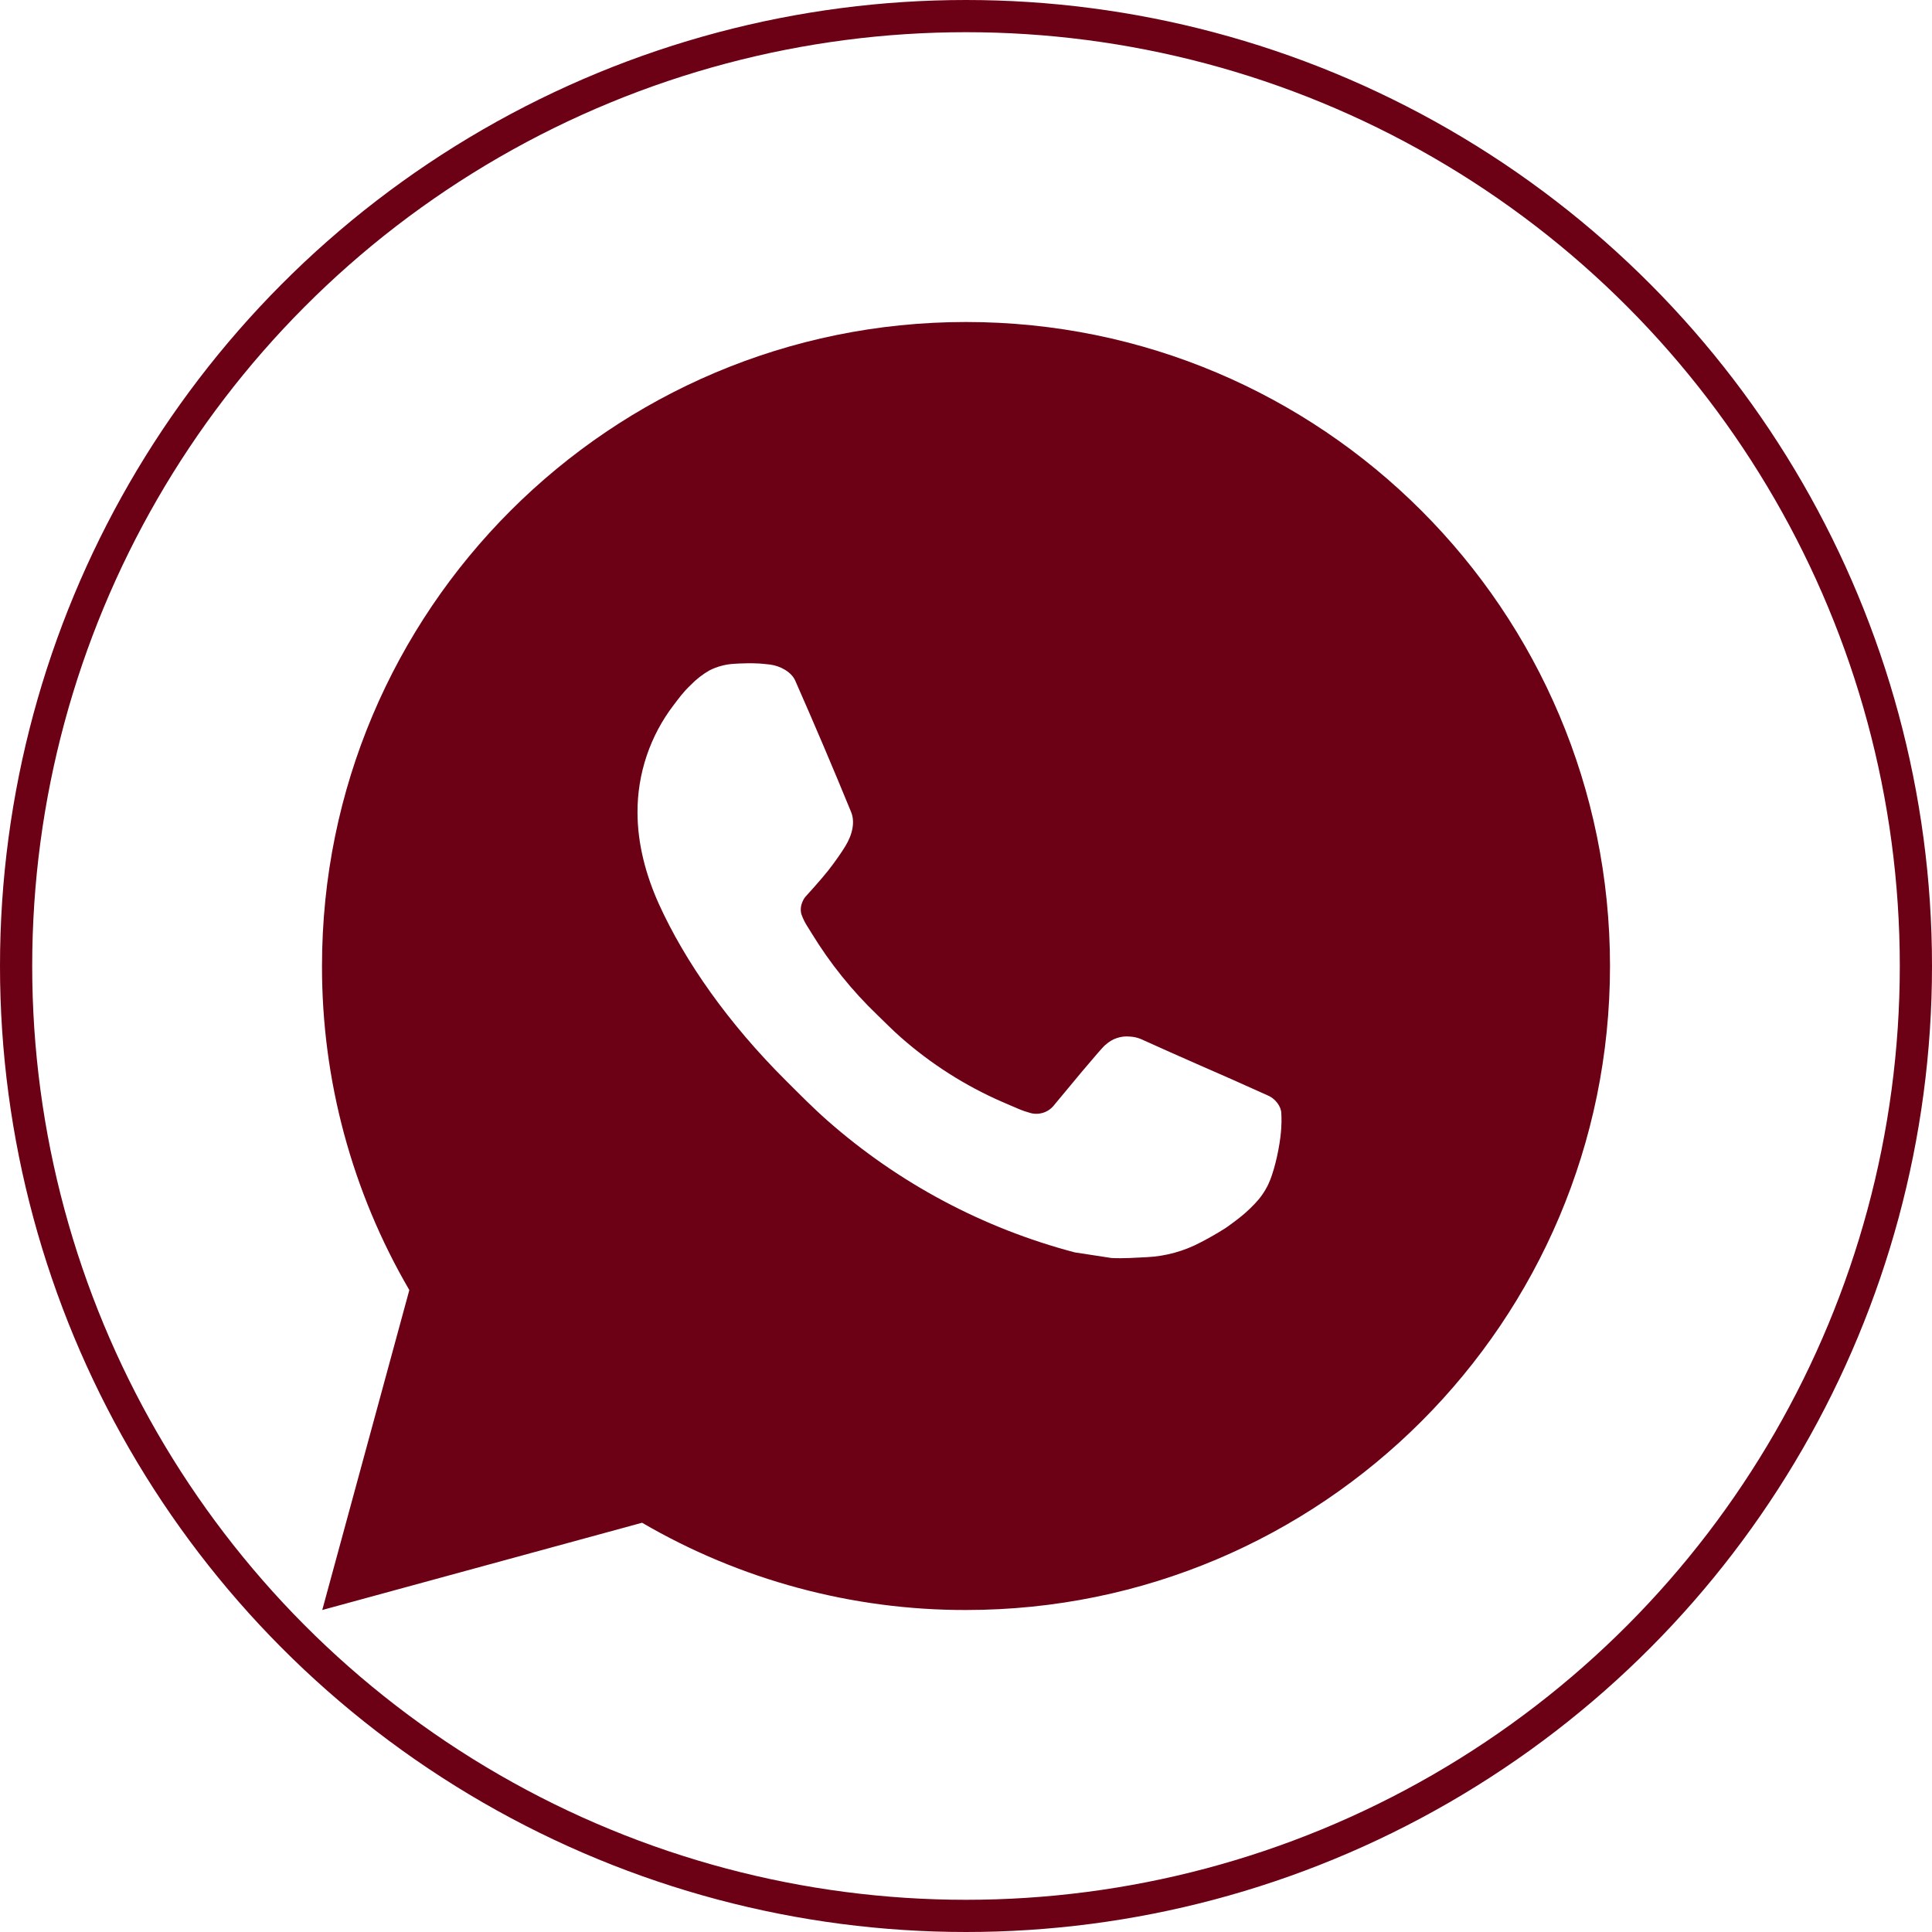
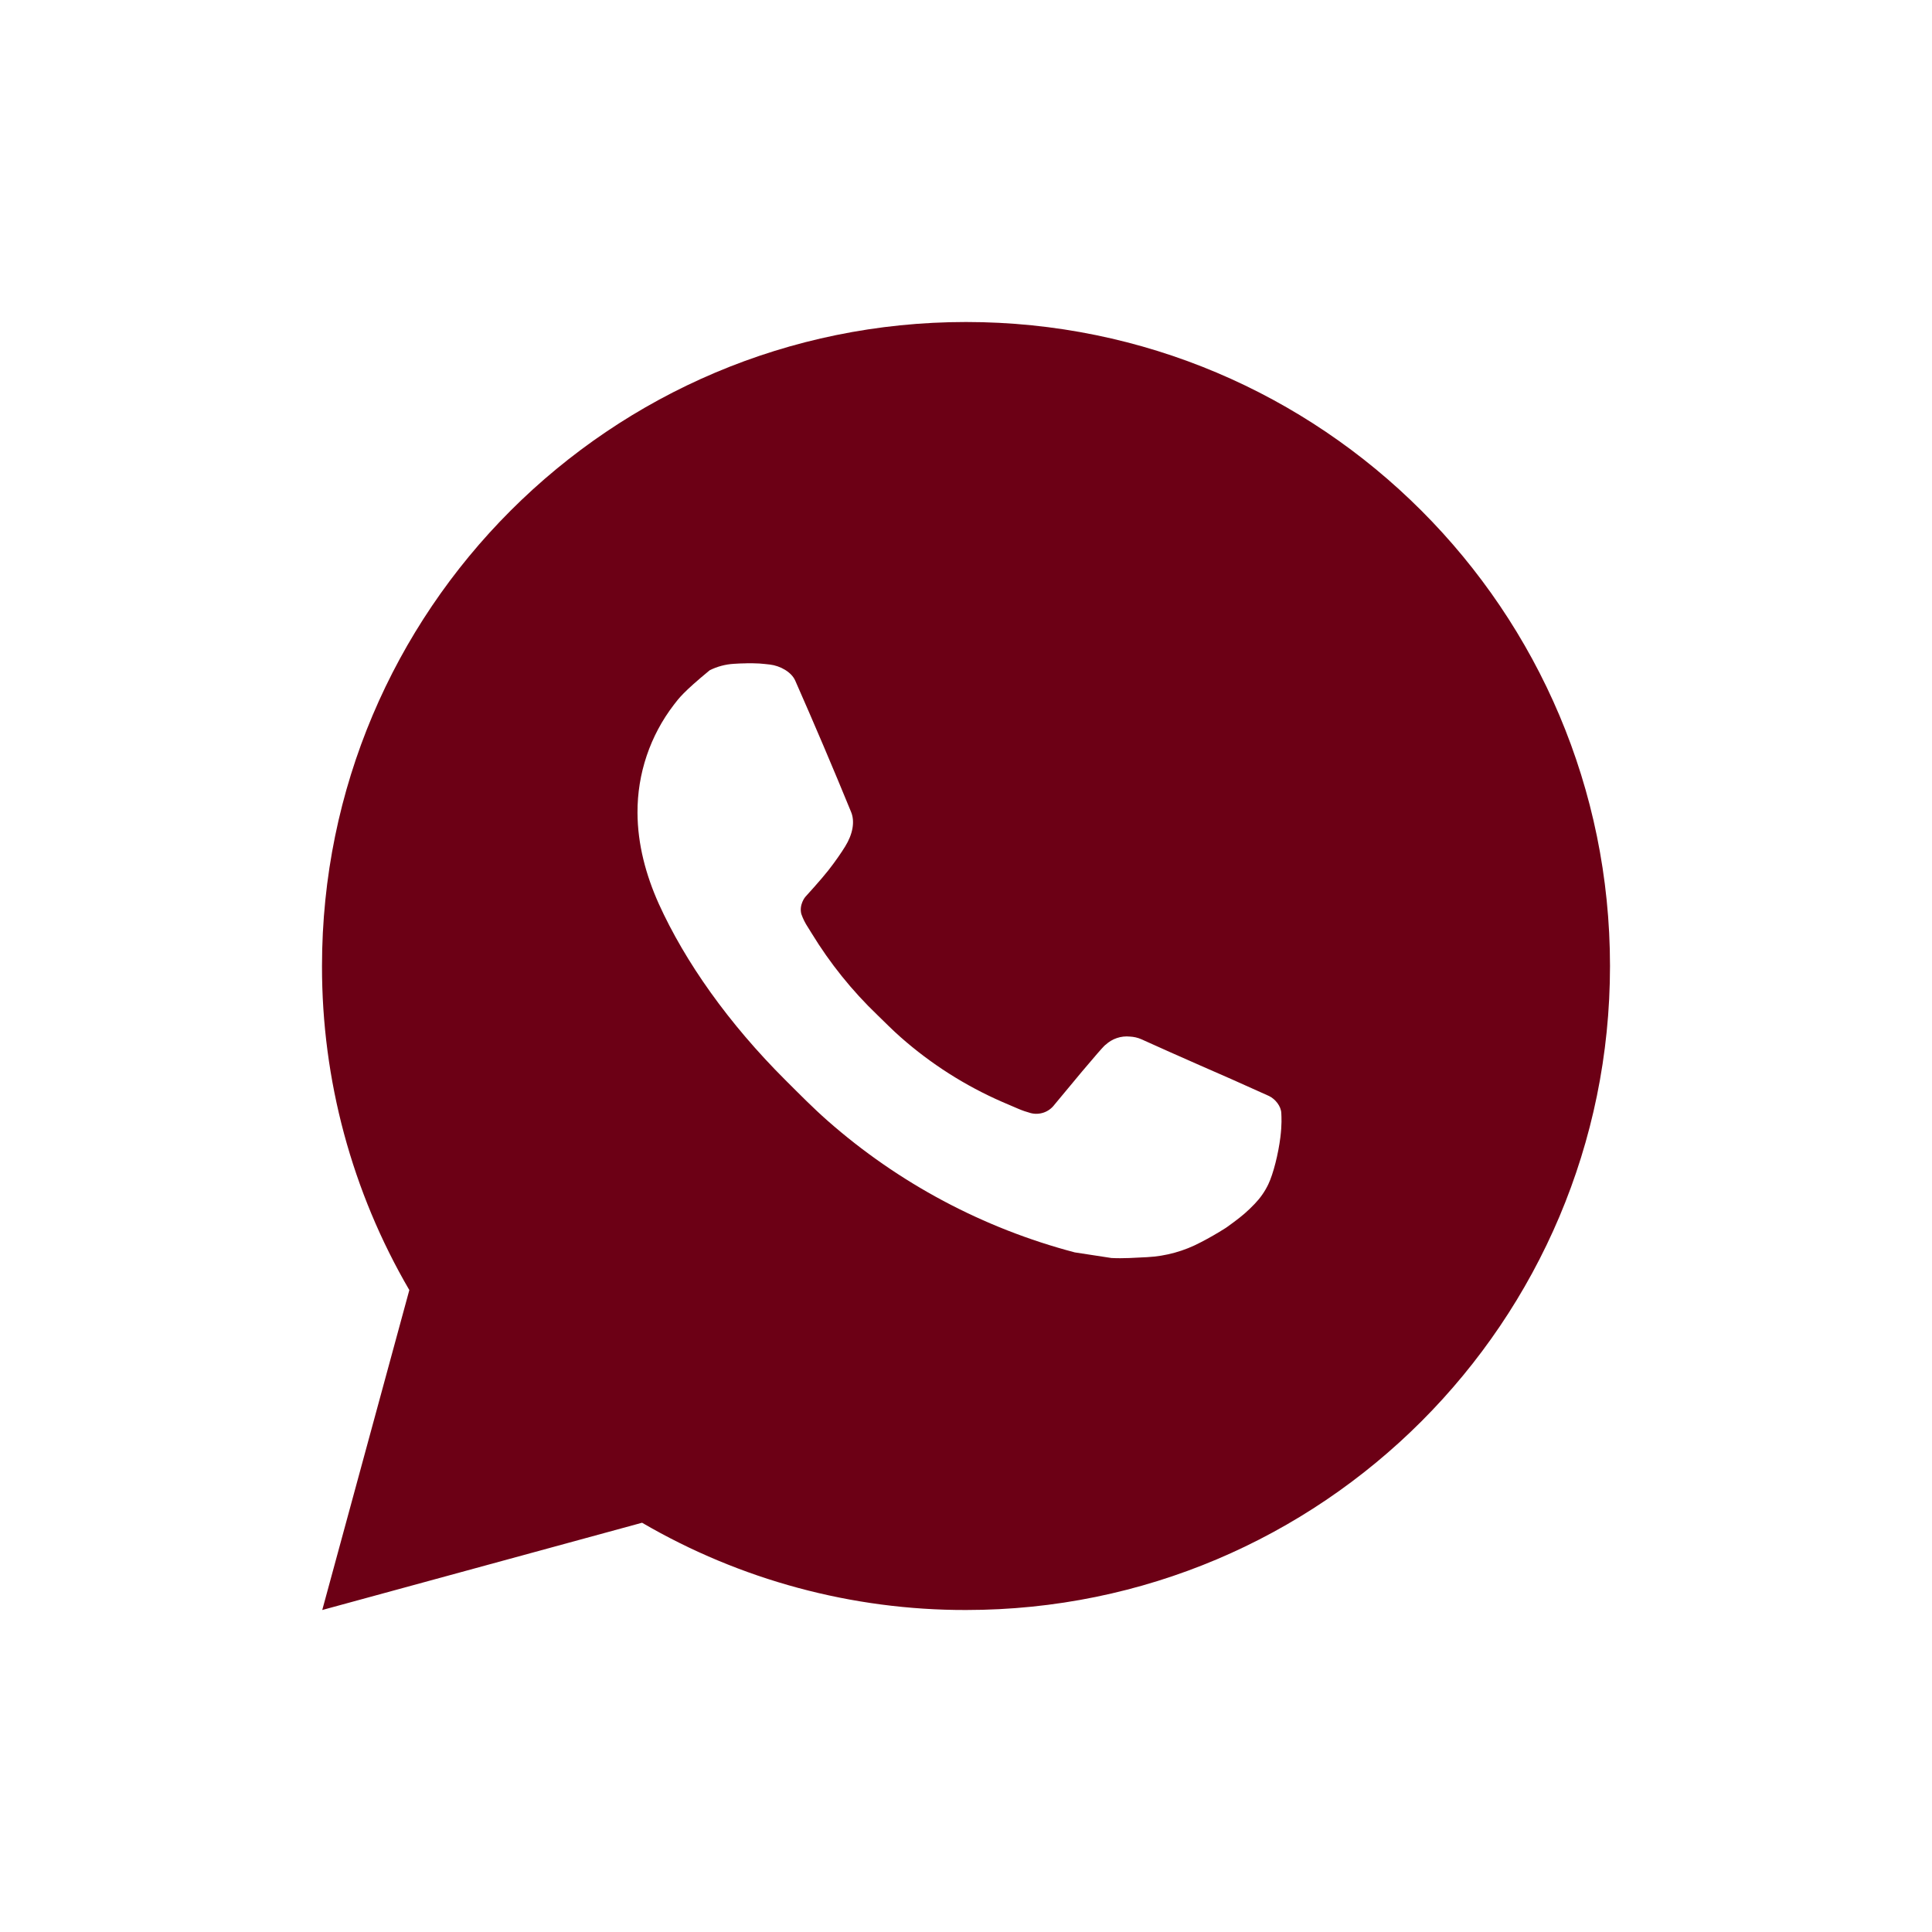
<svg xmlns="http://www.w3.org/2000/svg" width="60" height="60" viewBox="0 0 60 60" fill="none">
-   <circle cx="30" cy="30" r="29.5" stroke="#6C0015" />
-   <path d="M30 10C41.046 10 50 18.954 50 30C50 41.046 41.046 50 30 50C26.466 50.006 22.993 49.07 19.94 47.29L10.008 50L12.712 40.064C10.93 37.01 9.994 33.536 10 30C10 18.954 18.954 10 30 10ZM23.184 20.6L22.784 20.616C22.525 20.632 22.272 20.7 22.04 20.816C21.823 20.939 21.625 21.092 21.452 21.272C21.212 21.498 21.076 21.694 20.93 21.884C20.19 22.846 19.792 24.027 19.798 25.24C19.802 26.22 20.058 27.174 20.458 28.066C21.276 29.87 22.622 31.78 24.398 33.55C24.826 33.976 25.246 34.404 25.698 34.802C27.905 36.745 30.535 38.146 33.378 38.894L34.514 39.068C34.884 39.088 35.254 39.06 35.626 39.042C36.209 39.012 36.777 38.854 37.292 38.58C37.554 38.445 37.809 38.298 38.058 38.14C38.058 38.14 38.144 38.084 38.308 37.96C38.578 37.76 38.744 37.618 38.968 37.384C39.134 37.212 39.278 37.01 39.388 36.78C39.544 36.454 39.7 35.832 39.764 35.314C39.812 34.918 39.798 34.702 39.792 34.568C39.784 34.354 39.606 34.132 39.412 34.038L38.248 33.516C38.248 33.516 36.508 32.758 35.444 32.274C35.333 32.225 35.213 32.198 35.092 32.192C34.955 32.178 34.817 32.193 34.687 32.237C34.556 32.281 34.437 32.352 34.336 32.446C34.326 32.442 34.192 32.556 32.746 34.308C32.663 34.419 32.549 34.504 32.418 34.55C32.286 34.596 32.145 34.603 32.01 34.568C31.88 34.533 31.752 34.489 31.628 34.436C31.38 34.332 31.294 34.292 31.124 34.22C29.976 33.719 28.913 33.042 27.974 32.214C27.722 31.994 27.488 31.754 27.248 31.522C26.461 30.768 25.776 29.916 25.208 28.986L25.09 28.796C25.005 28.668 24.937 28.531 24.886 28.386C24.81 28.092 25.008 27.856 25.008 27.856C25.008 27.856 25.494 27.324 25.72 27.036C25.94 26.756 26.126 26.484 26.246 26.29C26.482 25.91 26.556 25.52 26.432 25.218C25.872 23.85 25.292 22.488 24.696 21.136C24.578 20.868 24.228 20.676 23.91 20.638C23.802 20.626 23.694 20.614 23.586 20.606C23.317 20.593 23.048 20.595 22.78 20.614L23.182 20.598L23.184 20.6Z" fill="#6C0015" />
+   <path d="M30 10C41.046 10 50 18.954 50 30C50 41.046 41.046 50 30 50C26.466 50.006 22.993 49.07 19.94 47.29L10.008 50L12.712 40.064C10.93 37.01 9.994 33.536 10 30C10 18.954 18.954 10 30 10ZM23.184 20.6L22.784 20.616C22.525 20.632 22.272 20.7 22.04 20.816C21.212 21.498 21.076 21.694 20.93 21.884C20.19 22.846 19.792 24.027 19.798 25.24C19.802 26.22 20.058 27.174 20.458 28.066C21.276 29.87 22.622 31.78 24.398 33.55C24.826 33.976 25.246 34.404 25.698 34.802C27.905 36.745 30.535 38.146 33.378 38.894L34.514 39.068C34.884 39.088 35.254 39.06 35.626 39.042C36.209 39.012 36.777 38.854 37.292 38.58C37.554 38.445 37.809 38.298 38.058 38.14C38.058 38.14 38.144 38.084 38.308 37.96C38.578 37.76 38.744 37.618 38.968 37.384C39.134 37.212 39.278 37.01 39.388 36.78C39.544 36.454 39.7 35.832 39.764 35.314C39.812 34.918 39.798 34.702 39.792 34.568C39.784 34.354 39.606 34.132 39.412 34.038L38.248 33.516C38.248 33.516 36.508 32.758 35.444 32.274C35.333 32.225 35.213 32.198 35.092 32.192C34.955 32.178 34.817 32.193 34.687 32.237C34.556 32.281 34.437 32.352 34.336 32.446C34.326 32.442 34.192 32.556 32.746 34.308C32.663 34.419 32.549 34.504 32.418 34.55C32.286 34.596 32.145 34.603 32.01 34.568C31.88 34.533 31.752 34.489 31.628 34.436C31.38 34.332 31.294 34.292 31.124 34.22C29.976 33.719 28.913 33.042 27.974 32.214C27.722 31.994 27.488 31.754 27.248 31.522C26.461 30.768 25.776 29.916 25.208 28.986L25.09 28.796C25.005 28.668 24.937 28.531 24.886 28.386C24.81 28.092 25.008 27.856 25.008 27.856C25.008 27.856 25.494 27.324 25.72 27.036C25.94 26.756 26.126 26.484 26.246 26.29C26.482 25.91 26.556 25.52 26.432 25.218C25.872 23.85 25.292 22.488 24.696 21.136C24.578 20.868 24.228 20.676 23.91 20.638C23.802 20.626 23.694 20.614 23.586 20.606C23.317 20.593 23.048 20.595 22.78 20.614L23.182 20.598L23.184 20.6Z" fill="#6C0015" />
</svg>